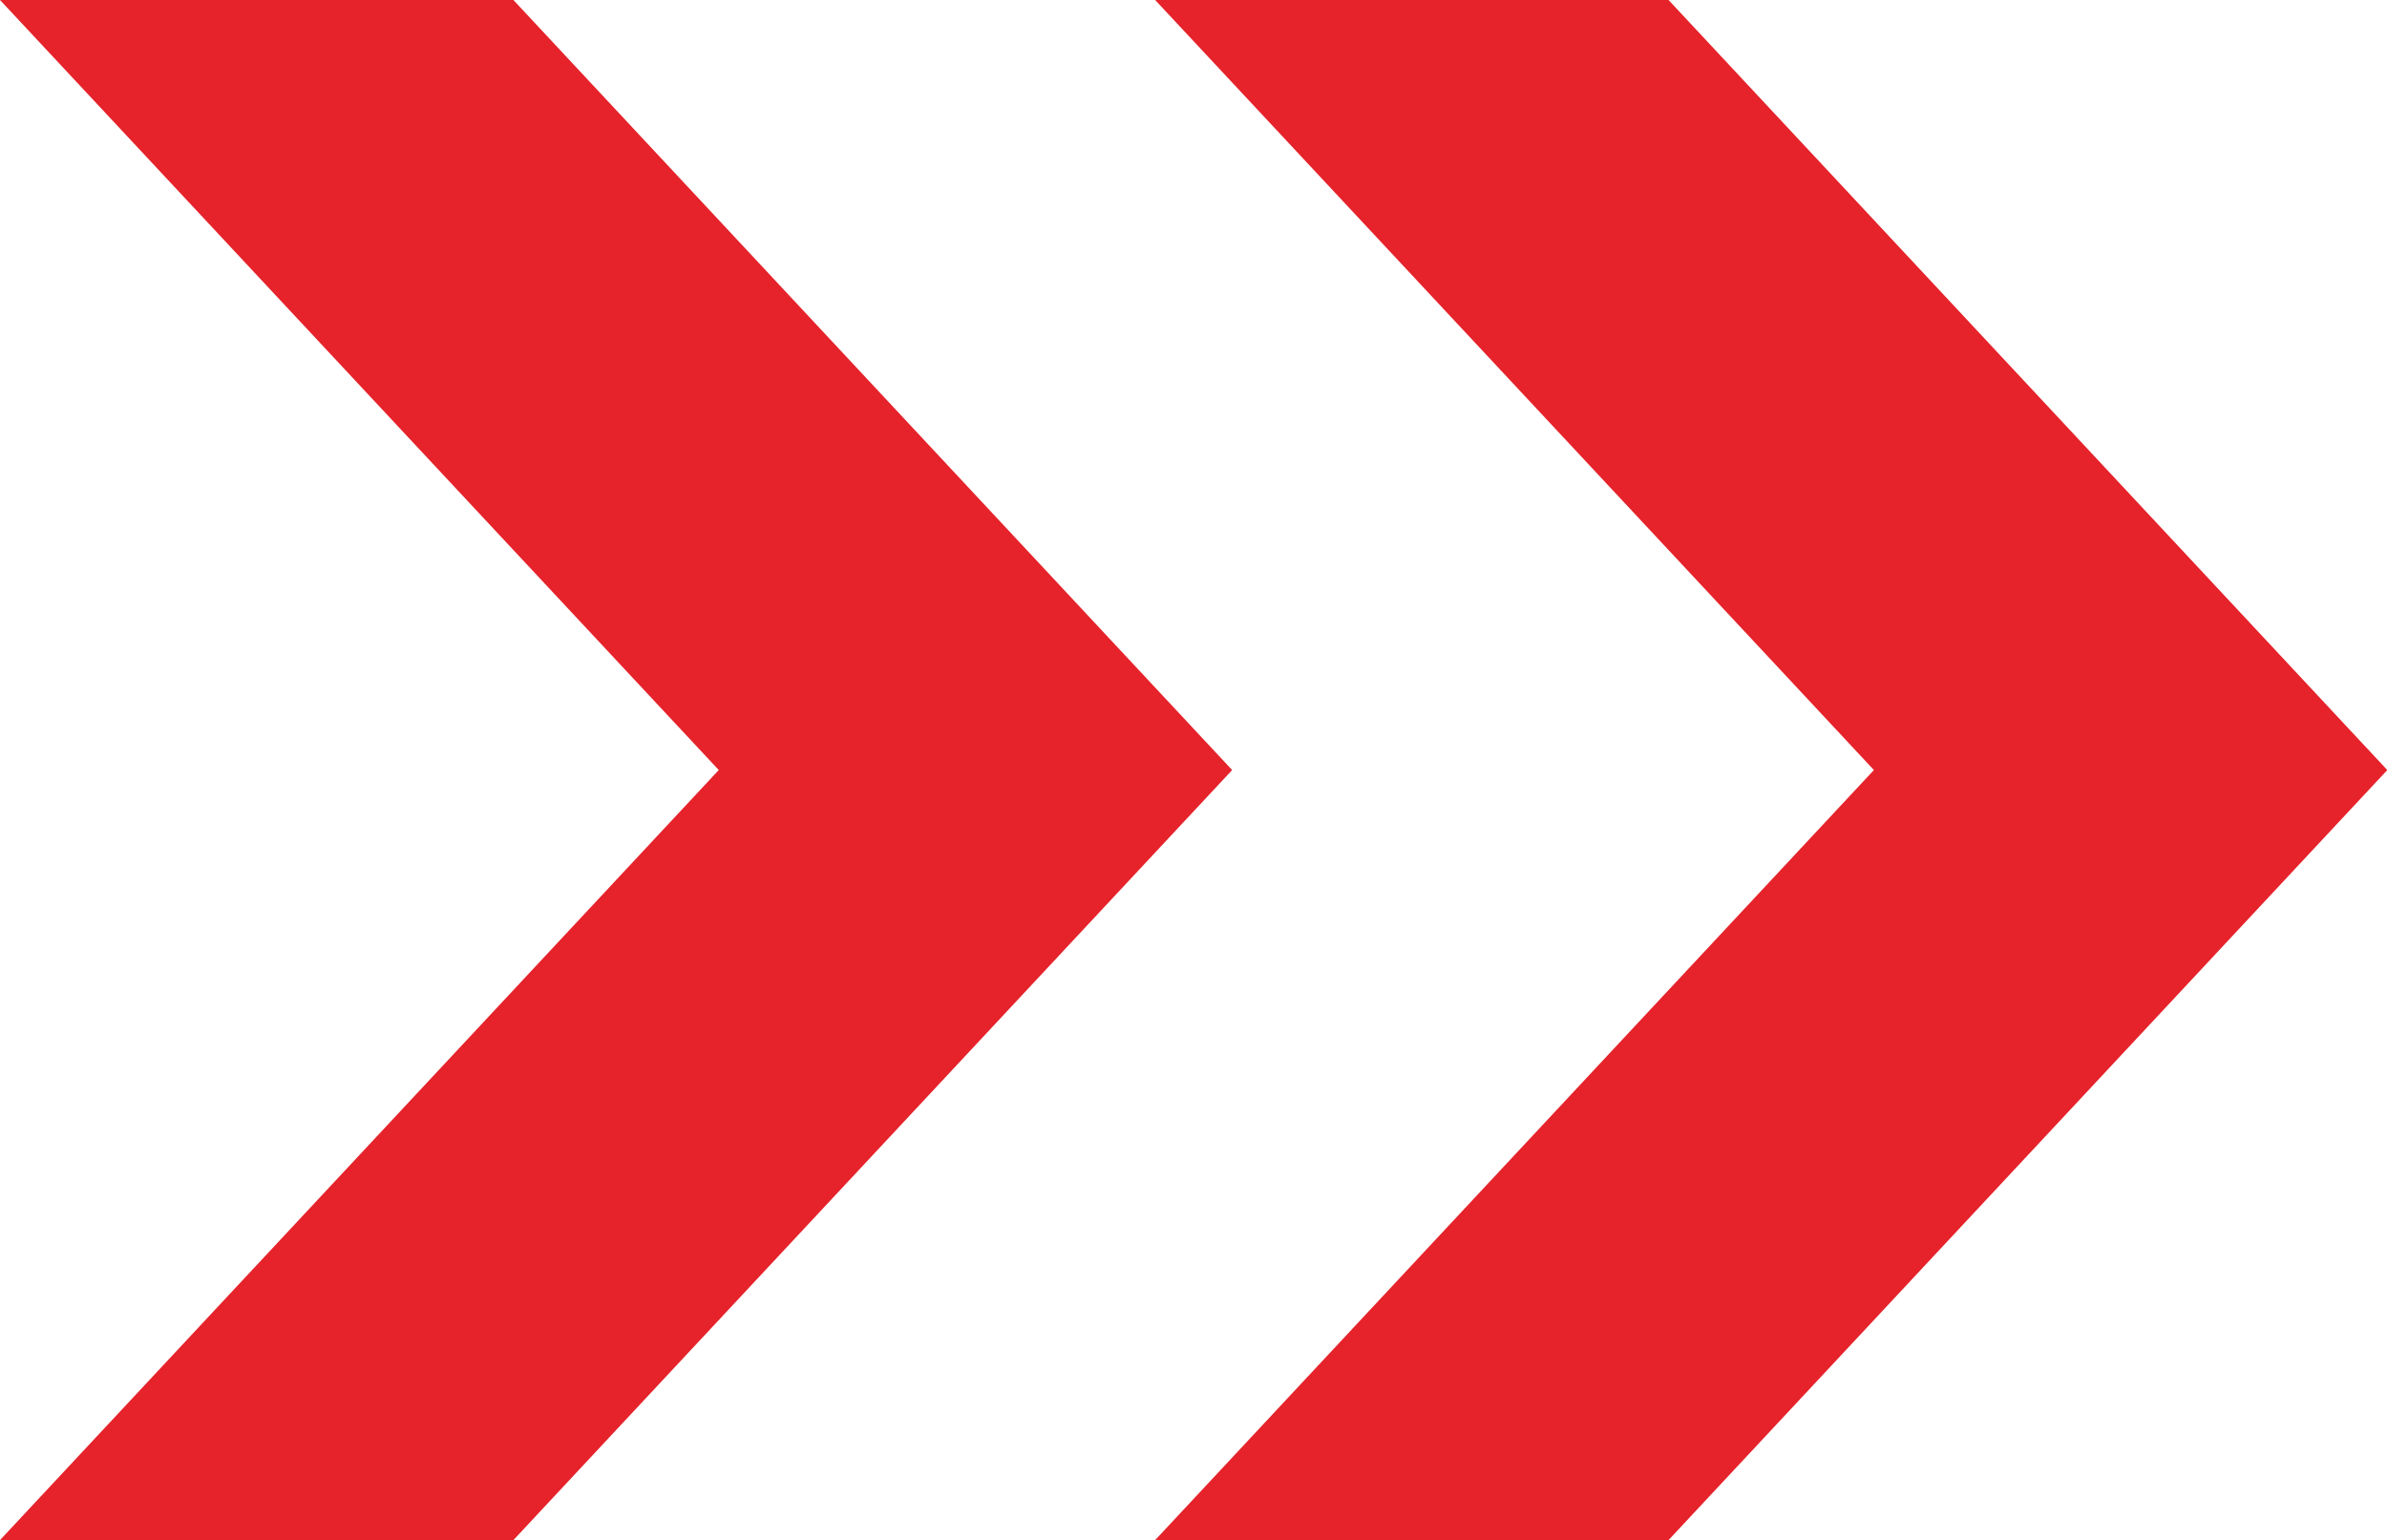
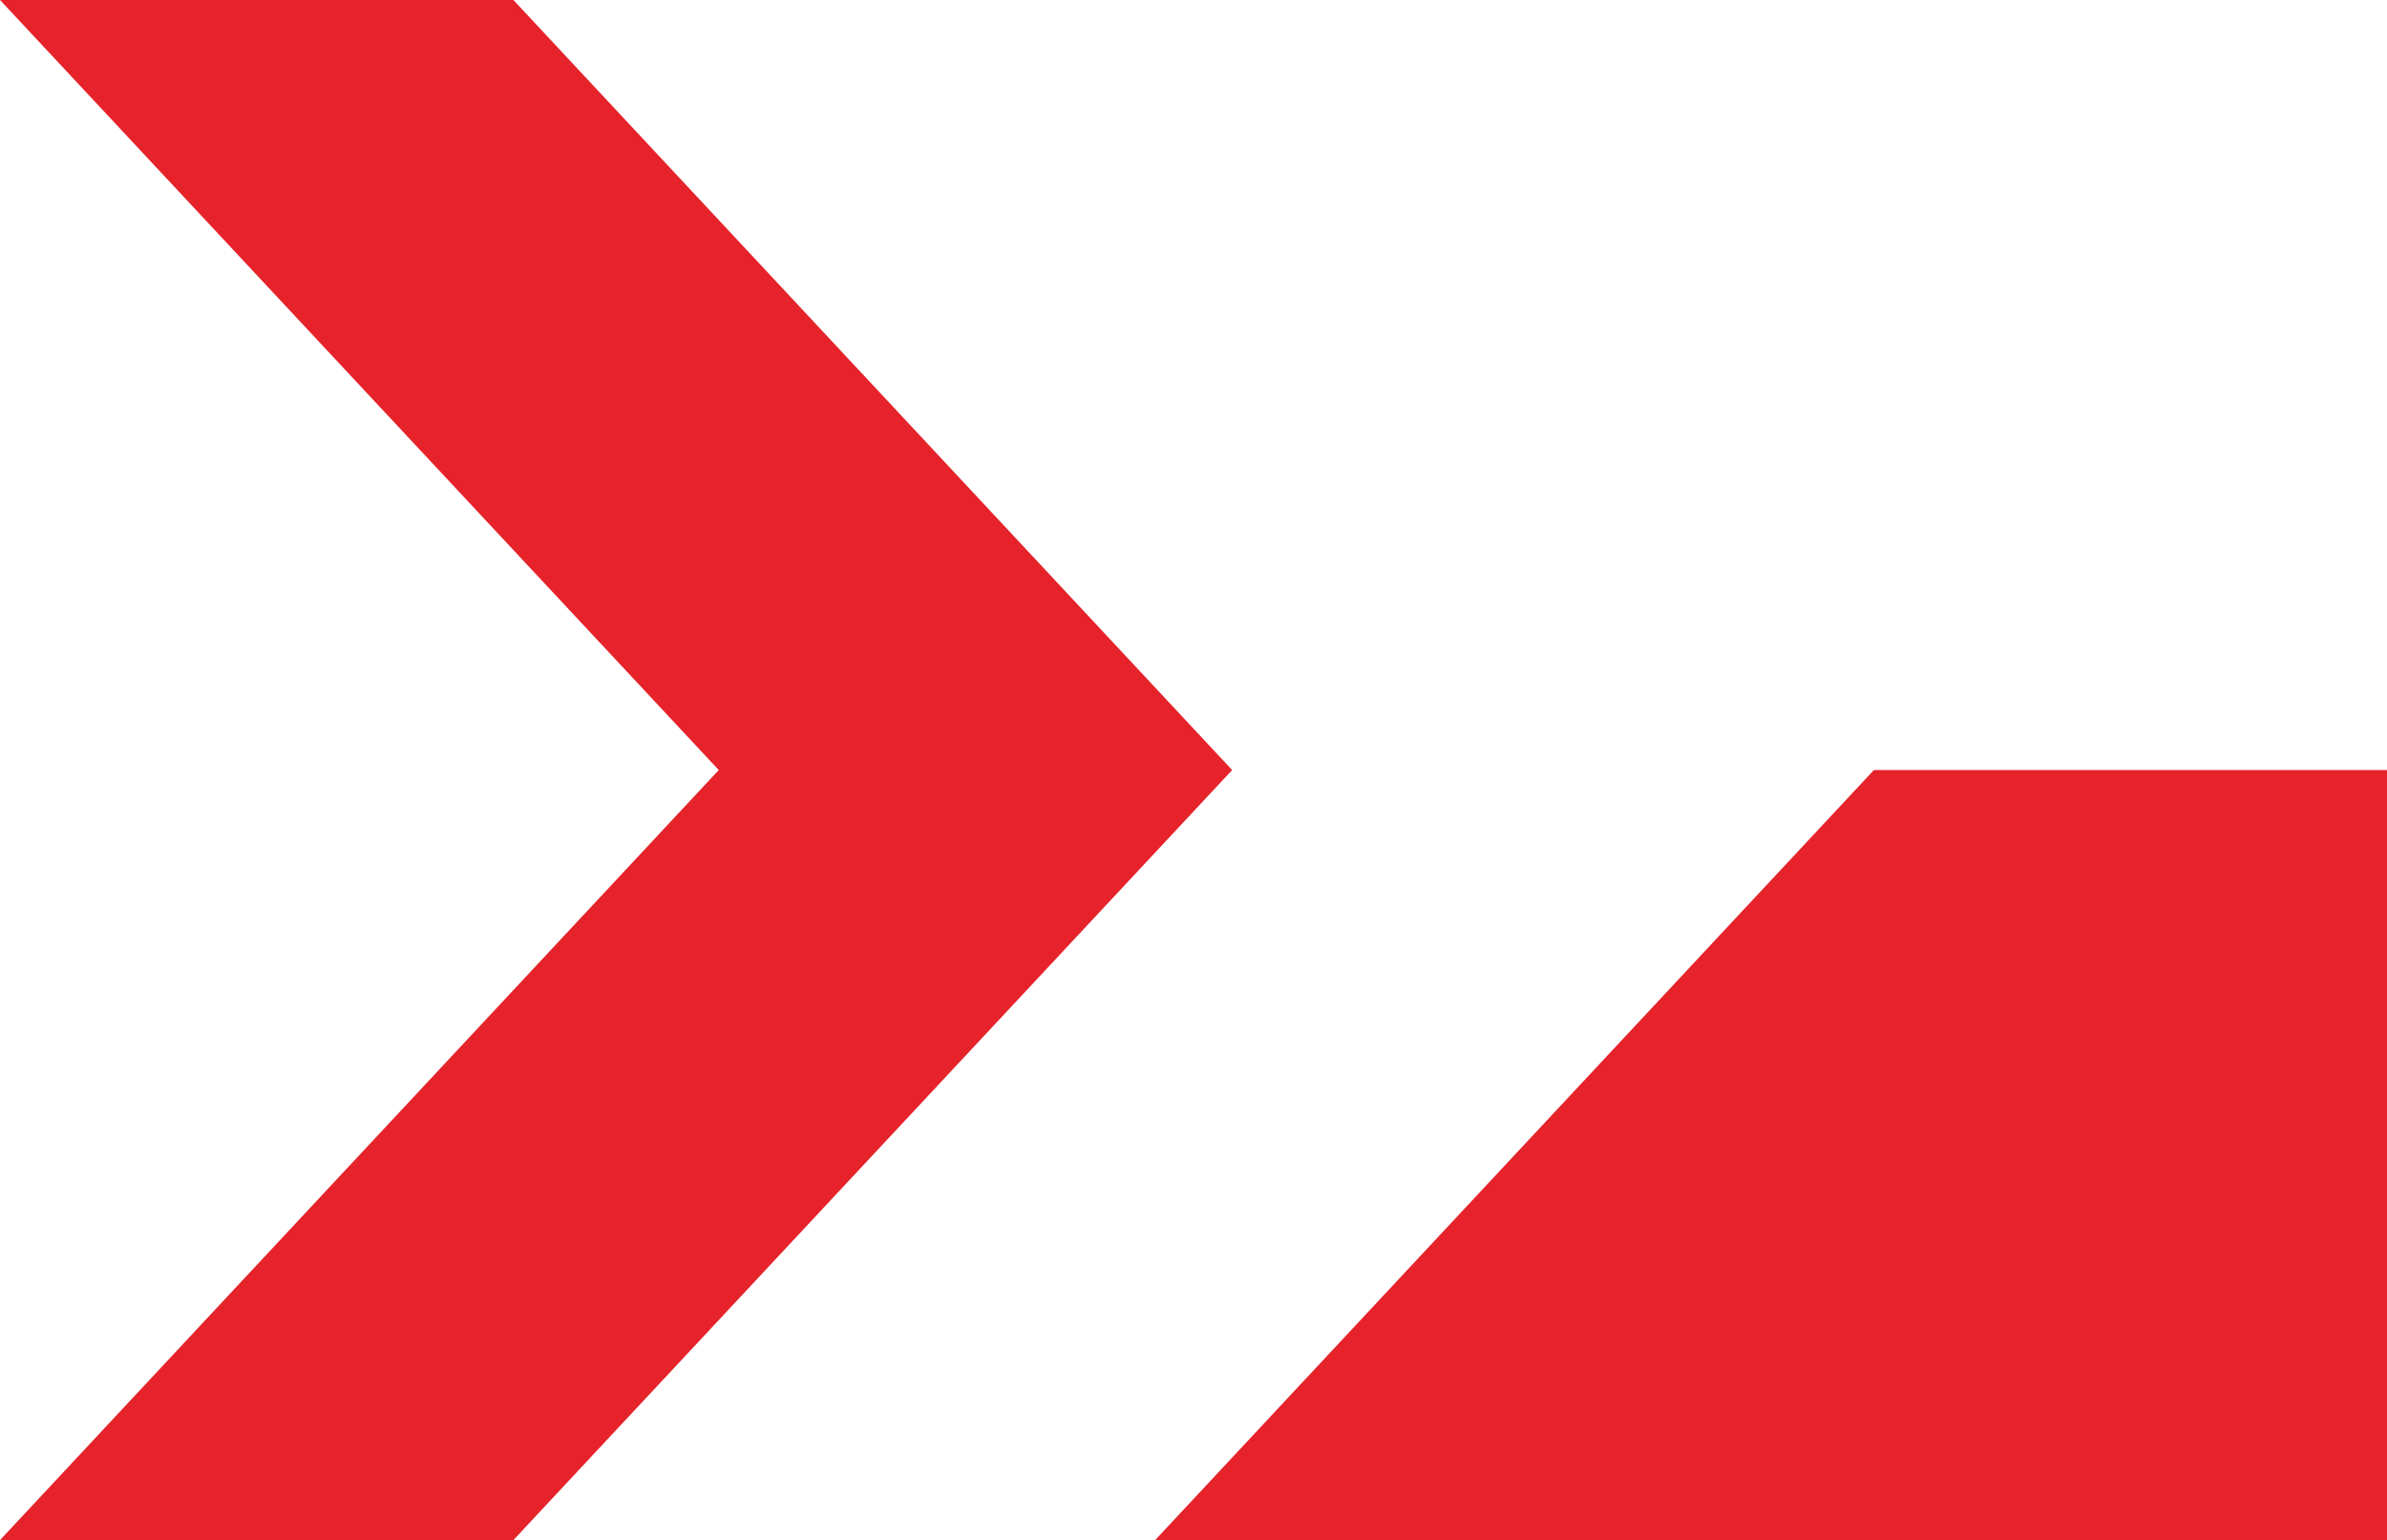
<svg xmlns="http://www.w3.org/2000/svg" t="1614062671637" class="icon" viewBox="0 0 1587 1024" version="1.1" p-id="2903" width="17.048" height="11">
  <defs>
    <style type="text/css" />
  </defs>
-   <path d="M341.333 1024H0l477.867-512L0 0h341.333l477.867 512L341.333 1024z m768 0H768l477.867-512L768 0h341.333l477.867 512-477.867 512z" p-id="2904" fill="#e6222a" />
+   <path d="M341.333 1024H0l477.867-512L0 0h341.333l477.867 512L341.333 1024z m768 0H768l477.867-512h341.333l477.867 512-477.867 512z" p-id="2904" fill="#e6222a" />
</svg>